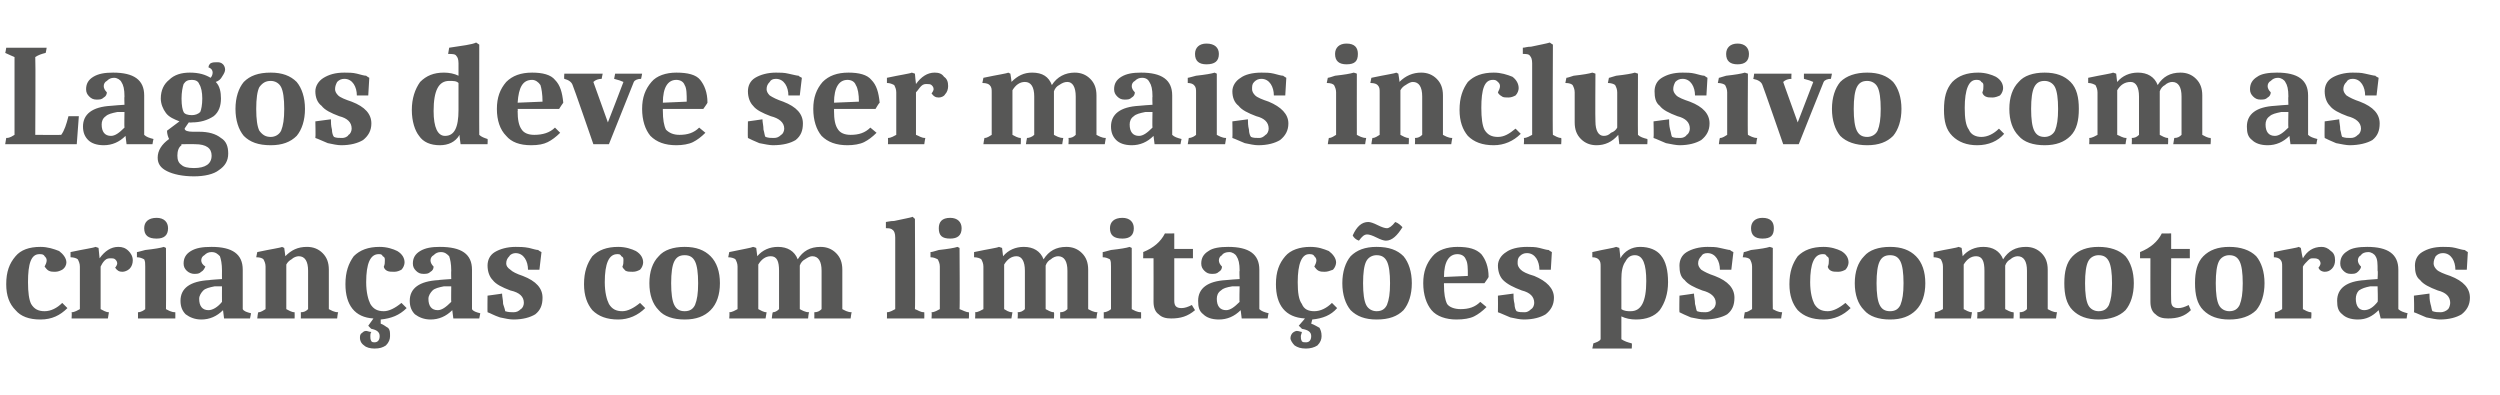
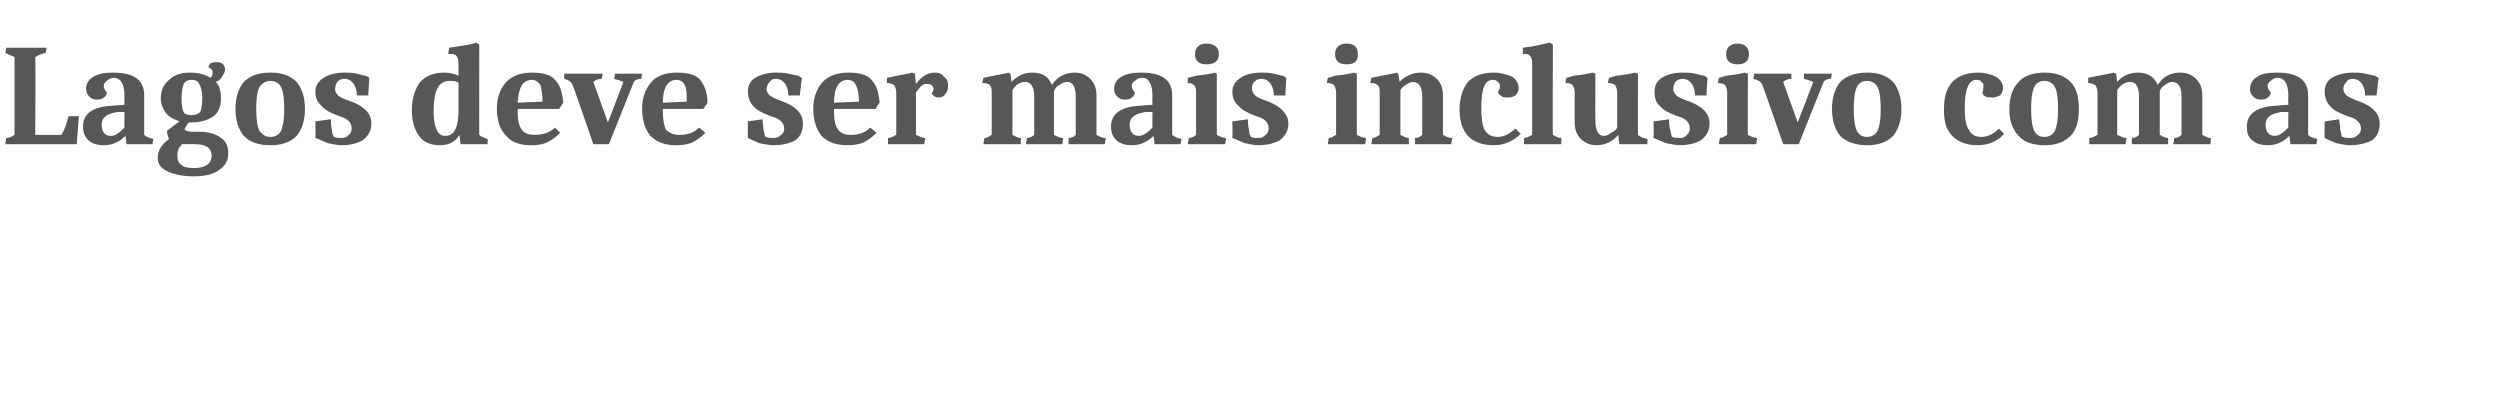
<svg xmlns="http://www.w3.org/2000/svg" version="1.1" width="241px" height="38.1px" viewBox="0 -3 241 38.1" style="top:-3px">
  <desc>Lagos deve ser mais inclusivo com as crian as com limita es psicomotoras</desc>
  <defs />
  <g id="Polygon170125">
-     <path d="M 6.5 26.7 C 5.8 27.4 5 27.8 3.9 27.8 C 2.8 27.8 2 27.5 1.5 26.9 C 0.9 26.3 0.6 25.5 0.6 24.4 C 0.6 23.2 0.9 22.4 1.5 21.7 C 2 21.1 2.8 20.8 3.9 20.8 C 4.6 20.8 5.2 21 5.7 21.2 C 6.1 21.5 6.4 21.9 6.4 22.3 C 6.4 22.5 6.3 22.8 6 23 C 5.8 23.1 5.6 23.2 5.3 23.2 C 5.1 23.2 4.9 23.2 4.7 23.1 C 4.5 23 4.4 22.8 4.3 22.7 C 4.4 22.5 4.5 22.3 4.5 22.1 C 4.5 21.9 4.4 21.8 4.3 21.7 C 4.2 21.5 4 21.5 3.8 21.5 C 3 21.5 2.7 22.4 2.7 24.2 C 2.7 25.2 2.8 25.9 3 26.3 C 3.3 26.8 3.7 27 4.3 27 C 4.9 27 5.5 26.7 6 26.2 C 6 26.2 6.5 26.7 6.5 26.7 Z M 7.7 22.7 C 7.7 22.4 7.6 22.2 7.5 22 C 7.4 21.9 7.1 21.8 6.8 21.8 C 6.8 21.8 6.8 21.3 6.8 21.3 C 8.2 21 9 20.9 9.2 20.8 C 9.24 20.8 9.5 20.9 9.5 20.9 C 9.5 20.9 9.6 21.85 9.6 21.9 C 10.1 21.2 10.7 20.8 11.4 20.8 C 11.8 20.8 12.1 20.9 12.4 21.2 C 12.6 21.4 12.8 21.7 12.8 22.1 C 12.8 22.4 12.7 22.7 12.5 22.9 C 12.3 23.1 12 23.2 11.8 23.2 C 11.5 23.2 11.3 23.1 11.1 22.8 C 11.2 22.7 11.3 22.5 11.3 22.4 C 11.3 22.2 11.2 22.1 11.1 22 C 11 21.9 10.8 21.9 10.7 21.9 C 10.5 21.9 10.3 21.9 10.1 22.1 C 9.9 22.3 9.8 22.5 9.7 22.7 C 9.7 22.7 9.7 26.8 9.7 26.8 C 9.9 26.9 10.2 27.1 10.5 27.1 C 10.5 27.15 10.4 27.7 10.4 27.7 L 6.9 27.7 C 6.9 27.7 6.94 27.12 6.9 27.1 C 7.2 27.1 7.5 26.9 7.7 26.8 C 7.7 26.8 7.7 22.7 7.7 22.7 Z M 14 22.7 C 14 22.4 14 22.2 13.9 22 C 13.7 21.9 13.5 21.8 13.2 21.8 C 13.2 21.8 13.2 21.3 13.2 21.3 C 13.3 21.3 13.6 21.2 14 21.1 C 14.9 21 15.5 20.9 15.8 20.8 C 15.78 20.8 16 20.9 16 20.9 C 16 20.9 16.02 26.77 16 26.8 C 16.2 26.9 16.5 27.1 16.9 27.1 C 16.91 27.15 16.9 27.7 16.9 27.7 L 13.3 27.7 C 13.3 27.7 13.31 27.12 13.3 27.1 C 13.6 27.1 13.9 26.9 14 26.8 C 14 26.8 14 22.7 14 22.7 Z M 15.1 18 C 15.8 18 16.2 18.4 16.2 19 C 16.2 19.7 15.8 20 15.1 20 C 14.3 20 13.9 19.7 13.9 19 C 13.9 18.4 14.3 18 15.1 18 Z M 21.5 26.9 C 20.9 27.5 20.2 27.8 19.4 27.8 C 18.8 27.8 18.3 27.6 17.9 27.3 C 17.6 27 17.4 26.6 17.4 26 C 17.4 24.8 18.3 24.1 20.2 24 C 20.16 23.98 21.4 23.9 21.4 23.9 C 21.4 23.9 21.39 23.09 21.4 23.1 C 21.4 22.4 21.3 22 21.2 21.7 C 21 21.5 20.8 21.3 20.4 21.3 C 20.1 21.3 19.9 21.4 19.7 21.6 C 19.5 21.7 19.4 21.9 19.4 22.1 C 19.4 22.3 19.5 22.5 19.8 22.7 C 19.7 22.9 19.6 23.1 19.4 23.2 C 19.2 23.4 19 23.4 18.7 23.4 C 18.5 23.4 18.2 23.3 18 23.1 C 17.8 22.9 17.7 22.7 17.7 22.4 C 17.7 21.9 17.9 21.5 18.4 21.2 C 18.9 20.9 19.5 20.8 20.4 20.8 C 22.4 20.8 23.4 21.5 23.4 23 C 23.4 23 23.4 26.8 23.4 26.8 C 23.5 27 23.8 27.1 24.2 27.2 C 24.21 27.2 24.1 27.7 24.1 27.7 L 21.6 27.7 L 21.5 26.9 C 21.5 26.9 21.49 26.89 21.5 26.9 Z M 20.7 24.6 C 20.2 24.7 19.8 24.8 19.6 25 C 19.4 25.2 19.2 25.5 19.2 25.8 C 19.2 26.5 19.5 26.9 20.1 26.9 C 20.5 26.9 21 26.6 21.4 26.1 C 21.39 26.11 21.4 24.6 21.4 24.6 L 20.7 24.6 C 20.7 24.6 20.69 24.64 20.7 24.6 Z M 29.7 23.1 C 29.7 22.2 29.4 21.7 28.8 21.7 C 28.6 21.7 28.3 21.8 28.1 22 C 27.9 22.1 27.7 22.3 27.6 22.5 C 27.6 22.5 27.6 26.8 27.6 26.8 C 27.8 26.9 28.1 27.1 28.4 27.1 C 28.42 27.15 28.4 27.7 28.4 27.7 L 24.8 27.7 C 24.8 27.7 24.86 27.12 24.9 27.1 C 25.2 27.1 25.4 26.9 25.6 26.8 C 25.6 26.8 25.6 22.7 25.6 22.7 C 25.6 22.4 25.5 22.2 25.4 22 C 25.3 21.9 25.1 21.8 24.7 21.8 C 24.7 21.8 24.8 21.3 24.8 21.3 C 26.2 21 27 20.9 27.2 20.8 C 27.16 20.8 27.4 20.9 27.4 20.9 C 27.4 20.9 27.52 21.74 27.5 21.7 C 28.1 21.1 28.7 20.8 29.6 20.8 C 30.2 20.8 30.7 21 31.1 21.4 C 31.5 21.8 31.7 22.3 31.7 23 C 31.7 23 31.7 26.8 31.7 26.8 C 31.9 26.9 32.2 27.1 32.6 27.1 C 32.56 27.15 32.5 27.7 32.5 27.7 L 29 27.7 C 29 27.7 29.01 27.15 29 27.1 C 29.3 27.1 29.5 27 29.7 26.8 C 29.7 26.8 29.7 23.1 29.7 23.1 Z M 36 27.7 C 34.2 27.6 33.3 26.4 33.3 24.4 C 33.3 23.2 33.6 22.4 34.1 21.7 C 34.7 21.1 35.5 20.8 36.6 20.8 C 37.3 20.8 37.9 21 38.3 21.2 C 38.8 21.5 39 21.9 39 22.3 C 39 22.5 38.9 22.8 38.7 23 C 38.5 23.1 38.3 23.2 38 23.2 C 37.7 23.2 37.5 23.2 37.3 23.1 C 37.1 23 37 22.8 37 22.7 C 37.1 22.5 37.1 22.3 37.1 22.1 C 37.1 21.9 37.1 21.8 36.9 21.7 C 36.8 21.5 36.7 21.5 36.5 21.5 C 35.7 21.5 35.3 22.4 35.3 24.2 C 35.3 25.2 35.5 25.9 35.7 26.3 C 36 26.8 36.4 27 37 27 C 37.5 27 38.1 26.7 38.7 26.2 C 38.7 26.2 39.2 26.7 39.2 26.7 C 38.5 27.4 37.7 27.7 36.7 27.8 C 36.7 27.8 36.7 28.2 36.7 28.2 C 37 28.3 37.2 28.5 37.4 28.6 C 37.6 28.8 37.6 29 37.6 29.4 C 37.6 29.7 37.5 30 37.2 30.3 C 36.9 30.5 36.6 30.6 36.1 30.6 C 35.7 30.6 35.3 30.5 35.1 30.3 C 34.8 30.1 34.7 29.8 34.7 29.6 C 34.7 29.4 34.7 29.2 34.9 29.1 C 35 29 35.1 28.9 35.3 28.9 C 35.4 28.9 35.6 29 35.8 29 C 35.7 29.1 35.7 29.3 35.7 29.4 C 35.7 29.6 35.7 29.7 35.8 29.9 C 35.9 30 36 30 36.1 30 C 36.4 30 36.6 29.8 36.6 29.4 C 36.6 29 36.3 28.8 35.8 28.7 C 35.78 28.71 35.5 28.4 35.5 28.4 L 36 27.7 C 36 27.7 36.01 27.75 36 27.7 Z M 43.6 26.9 C 43 27.5 42.3 27.8 41.5 27.8 C 40.9 27.8 40.4 27.6 40 27.3 C 39.7 27 39.5 26.6 39.5 26 C 39.5 24.8 40.4 24.1 42.3 24 C 42.25 23.98 43.5 23.9 43.5 23.9 C 43.5 23.9 43.48 23.09 43.5 23.1 C 43.5 22.4 43.4 22 43.3 21.7 C 43.1 21.5 42.9 21.3 42.5 21.3 C 42.2 21.3 42 21.4 41.8 21.6 C 41.6 21.7 41.5 21.9 41.5 22.1 C 41.5 22.3 41.6 22.5 41.8 22.7 C 41.8 22.9 41.7 23.1 41.5 23.2 C 41.3 23.4 41.1 23.4 40.8 23.4 C 40.5 23.4 40.3 23.3 40.1 23.1 C 39.9 22.9 39.8 22.7 39.8 22.4 C 39.8 21.9 40 21.5 40.5 21.2 C 41 20.9 41.6 20.8 42.4 20.8 C 44.5 20.8 45.5 21.5 45.5 23 C 45.5 23 45.5 26.8 45.5 26.8 C 45.6 27 45.9 27.1 46.3 27.2 C 46.3 27.2 46.2 27.7 46.2 27.7 L 43.7 27.7 L 43.6 26.9 C 43.6 26.9 43.58 26.89 43.6 26.9 Z M 42.8 24.6 C 42.3 24.7 41.9 24.8 41.7 25 C 41.5 25.2 41.3 25.5 41.3 25.8 C 41.3 26.5 41.6 26.9 42.2 26.9 C 42.6 26.9 43 26.6 43.5 26.1 C 43.48 26.11 43.5 24.6 43.5 24.6 L 42.8 24.6 C 42.8 24.6 42.78 24.64 42.8 24.6 Z M 49.7 21.4 C 49.5 21.4 49.2 21.5 49.1 21.7 C 48.9 21.9 48.8 22.1 48.8 22.4 C 48.8 22.6 48.9 22.8 49.2 23 C 49.4 23.2 49.8 23.4 50.4 23.6 C 51.7 24.1 52.3 24.8 52.3 25.7 C 52.3 26.4 52.1 26.9 51.6 27.3 C 51.1 27.6 50.4 27.8 49.5 27.8 C 49.1 27.8 48.7 27.7 48.2 27.6 C 47.6 27.4 47.3 27.2 47 27.1 C 46.98 27.06 47 25.5 47 25.5 C 47 25.5 48.43 25.31 48.4 25.3 C 48.4 25.6 48.5 25.9 48.5 26.3 C 48.6 26.6 48.7 26.9 48.7 27 C 49 27.1 49.3 27.1 49.5 27.1 C 49.8 27.1 50 27 50.2 26.8 C 50.4 26.7 50.5 26.4 50.5 26.2 C 50.5 25.6 50.1 25.2 49.2 25 C 48.4 24.7 47.8 24.4 47.5 24 C 47.2 23.7 47 23.2 47 22.6 C 47 22.1 47.2 21.6 47.7 21.3 C 48.2 21 48.9 20.8 49.7 20.8 C 50.1 20.8 50.5 20.8 51 20.9 C 51.4 21 51.7 21.1 51.9 21.1 C 51.87 21.14 52.2 21.3 52.2 21.3 L 52 23 C 52 23 50.95 23 50.9 23 C 50.9 22.6 50.8 22.2 50.6 21.9 C 50.4 21.6 50.1 21.4 49.7 21.4 Z M 62.2 26.7 C 61.5 27.4 60.6 27.8 59.6 27.8 C 58.5 27.8 57.7 27.5 57.1 26.9 C 56.6 26.3 56.3 25.5 56.3 24.4 C 56.3 23.2 56.6 22.4 57.1 21.7 C 57.7 21.1 58.5 20.8 59.6 20.8 C 60.3 20.8 60.9 21 61.3 21.2 C 61.8 21.5 62 21.9 62 22.3 C 62 22.5 61.9 22.8 61.7 23 C 61.5 23.1 61.3 23.2 61 23.2 C 60.7 23.2 60.5 23.2 60.3 23.1 C 60.2 23 60 22.8 60 22.7 C 60.1 22.5 60.1 22.3 60.1 22.1 C 60.1 21.9 60.1 21.8 59.9 21.7 C 59.8 21.5 59.7 21.5 59.5 21.5 C 58.7 21.5 58.3 22.4 58.3 24.2 C 58.3 25.2 58.5 25.9 58.7 26.3 C 59 26.8 59.4 27 60 27 C 60.5 27 61.1 26.7 61.7 26.2 C 61.7 26.2 62.2 26.7 62.2 26.7 Z M 66 21.6 C 65.5 21.6 65.2 21.8 65 22.2 C 64.8 22.6 64.7 23.3 64.7 24.3 C 64.7 25.3 64.8 26 65 26.4 C 65.2 26.8 65.5 27 66 27 C 66.5 27 66.8 26.8 67 26.4 C 67.2 25.9 67.3 25.3 67.3 24.3 C 67.3 23.3 67.2 22.6 67 22.2 C 66.8 21.8 66.5 21.6 66 21.6 Z M 63.5 26.9 C 62.9 26.3 62.6 25.4 62.6 24.3 C 62.6 23.2 62.9 22.3 63.5 21.7 C 64 21.1 64.9 20.8 66 20.8 C 67.1 20.8 67.9 21.1 68.5 21.7 C 69.1 22.3 69.4 23.2 69.4 24.3 C 69.4 25.4 69.1 26.3 68.5 26.9 C 67.9 27.5 67.1 27.8 66 27.8 C 64.9 27.8 64 27.5 63.5 26.9 Z M 75.1 23.1 C 75.1 22.2 74.9 21.7 74.3 21.7 C 73.8 21.7 73.4 22 73.1 22.5 C 73.1 22.5 73.1 26.8 73.1 26.8 C 73.3 26.9 73.6 27.1 73.9 27.1 C 73.9 27.15 73.8 27.7 73.8 27.7 L 70.3 27.7 C 70.3 27.7 70.35 27.12 70.3 27.1 C 70.6 27.1 70.9 26.9 71.1 26.8 C 71.1 26.8 71.1 22.7 71.1 22.7 C 71.1 22.4 71 22.2 70.9 22 C 70.8 21.9 70.5 21.8 70.2 21.8 C 70.2 21.8 70.3 21.3 70.3 21.3 C 71.7 21 72.4 20.9 72.6 20.8 C 72.64 20.8 72.9 20.9 72.9 20.9 C 72.9 20.9 73.01 21.74 73 21.7 C 73.5 21.1 74.2 20.8 75 20.8 C 75.9 20.8 76.6 21.2 76.9 22 C 77.4 21.2 78.1 20.8 79.1 20.8 C 79.7 20.8 80.2 21 80.6 21.4 C 81 21.8 81.2 22.3 81.2 23 C 81.2 23 81.2 26.8 81.2 26.8 C 81.4 26.9 81.7 27.1 82.1 27.1 C 82.07 27.15 82 27.7 82 27.7 L 78.5 27.7 C 78.5 27.7 78.51 27.15 78.5 27.1 C 78.8 27.1 79 27 79.2 26.8 C 79.2 26.8 79.2 23.1 79.2 23.1 C 79.2 22.2 78.9 21.7 78.3 21.7 C 78.1 21.7 77.9 21.8 77.6 22 C 77.4 22.1 77.2 22.3 77.1 22.6 C 77.1 22.7 77.1 22.9 77.1 23 C 77.1 23 77.1 26.8 77.1 26.8 C 77.3 26.9 77.6 27.1 78 27.1 C 77.95 27.15 77.9 27.7 77.9 27.7 L 74.4 27.7 C 74.4 27.7 74.45 27.15 74.5 27.1 C 74.7 27.1 74.9 27 75.1 26.8 C 75.1 26.8 75.1 23.1 75.1 23.1 Z M 86.3 19.9 C 86.3 19.5 86.2 19.3 86.1 19.2 C 85.9 19 85.7 19 85.4 19 C 85.4 19 85.4 18.4 85.4 18.4 C 85.5 18.4 85.8 18.3 86.2 18.3 C 87.1 18.1 87.7 18 88 17.9 C 87.99 17.93 88.2 18.1 88.2 18.1 C 88.2 18.1 88.24 26.77 88.2 26.8 C 88.5 26.9 88.7 27.1 89.1 27.1 C 89.12 27.15 89.1 27.7 89.1 27.7 L 85.5 27.7 C 85.5 27.7 85.52 27.12 85.5 27.1 C 85.8 27.1 86.1 26.9 86.3 26.8 C 86.3 26.8 86.3 19.9 86.3 19.9 Z M 90.6 22.7 C 90.6 22.4 90.5 22.2 90.4 22 C 90.2 21.9 90 21.8 89.7 21.8 C 89.7 21.8 89.7 21.3 89.7 21.3 C 89.9 21.3 90.1 21.2 90.5 21.1 C 91.4 21 92 20.9 92.3 20.8 C 92.3 20.8 92.5 20.9 92.5 20.9 C 92.5 20.9 92.54 26.77 92.5 26.8 C 92.8 26.9 93.1 27.1 93.4 27.1 C 93.43 27.15 93.4 27.7 93.4 27.7 L 89.8 27.7 C 89.8 27.7 89.84 27.12 89.8 27.1 C 90.1 27.1 90.4 26.9 90.6 26.8 C 90.6 26.8 90.6 22.7 90.6 22.7 Z M 91.6 18 C 92.3 18 92.7 18.4 92.7 19 C 92.7 19.7 92.3 20 91.6 20 C 90.8 20 90.5 19.7 90.5 19 C 90.5 18.4 90.8 18 91.6 18 Z M 98.8 23.1 C 98.8 22.2 98.5 21.7 98 21.7 C 97.5 21.7 97.1 22 96.8 22.5 C 96.8 22.5 96.8 26.8 96.8 26.8 C 97 26.9 97.2 27.1 97.6 27.1 C 97.59 27.15 97.5 27.7 97.5 27.7 L 94 27.7 C 94 27.7 94.04 27.12 94 27.1 C 94.3 27.1 94.6 26.9 94.8 26.8 C 94.8 26.8 94.8 22.7 94.8 22.7 C 94.8 22.4 94.7 22.2 94.6 22 C 94.5 21.9 94.2 21.8 93.9 21.8 C 93.9 21.8 93.9 21.3 93.9 21.3 C 95.3 21 96.1 20.9 96.3 20.8 C 96.33 20.8 96.6 20.9 96.6 20.9 C 96.6 20.9 96.7 21.74 96.7 21.7 C 97.2 21.1 97.9 20.8 98.7 20.8 C 99.6 20.8 100.3 21.2 100.6 22 C 101.1 21.2 101.8 20.8 102.8 20.8 C 103.4 20.8 103.9 21 104.3 21.4 C 104.7 21.8 104.9 22.3 104.9 23 C 104.9 23 104.9 26.8 104.9 26.8 C 105.1 26.9 105.4 27.1 105.8 27.1 C 105.75 27.15 105.7 27.7 105.7 27.7 L 102.2 27.7 C 102.2 27.7 102.2 27.15 102.2 27.1 C 102.5 27.1 102.7 27 102.9 26.8 C 102.9 26.8 102.9 23.1 102.9 23.1 C 102.9 22.2 102.6 21.7 102 21.7 C 101.8 21.7 101.5 21.8 101.3 22 C 101.1 22.1 100.9 22.3 100.8 22.6 C 100.8 22.7 100.8 22.9 100.8 23 C 100.8 23 100.8 26.8 100.8 26.8 C 101 26.9 101.3 27.1 101.6 27.1 C 101.64 27.15 101.6 27.7 101.6 27.7 L 98.1 27.7 C 98.1 27.7 98.14 27.15 98.1 27.1 C 98.4 27.1 98.6 27 98.8 26.8 C 98.8 26.8 98.8 23.1 98.8 23.1 Z M 107.1 22.7 C 107.1 22.4 107.1 22.2 107 22 C 106.8 21.9 106.6 21.8 106.3 21.8 C 106.3 21.8 106.3 21.3 106.3 21.3 C 106.4 21.3 106.7 21.2 107.1 21.1 C 108 21 108.6 20.9 108.9 20.8 C 108.88 20.8 109.1 20.9 109.1 20.9 C 109.1 20.9 109.11 26.77 109.1 26.8 C 109.3 26.9 109.6 27.1 110 27.1 C 110.01 27.15 110 27.7 110 27.7 L 106.4 27.7 C 106.4 27.7 106.41 27.12 106.4 27.1 C 106.7 27.1 107 26.9 107.1 26.8 C 107.1 26.8 107.1 22.7 107.1 22.7 Z M 108.2 18 C 108.9 18 109.3 18.4 109.3 19 C 109.3 19.7 108.9 20 108.2 20 C 107.4 20 107 19.7 107 19 C 107 18.4 107.4 18 108.2 18 Z M 115.2 26.9 C 114.5 27.5 113.8 27.7 112.9 27.7 C 112.4 27.7 112 27.6 111.7 27.3 C 111.4 27.1 111.2 26.7 111.2 26.1 C 111.21 26.11 111.2 21.9 111.2 21.9 L 110.2 21.9 C 110.2 21.9 110.22 21.27 110.2 21.3 C 111.2 20.9 111.9 20.3 112.3 19.5 C 112.31 19.52 113.2 19.5 113.2 19.5 L 113.2 21 L 115 21 L 115 21.9 L 113.2 21.9 C 113.2 21.9 113.2 26 113.2 26 C 113.2 26.5 113.4 26.7 113.9 26.7 C 114.2 26.7 114.5 26.6 114.9 26.4 C 114.88 26.39 115.2 26.9 115.2 26.9 C 115.2 26.9 115.16 26.88 115.2 26.9 Z M 119.6 26.9 C 119 27.5 118.3 27.8 117.5 27.8 C 116.8 27.8 116.3 27.6 116 27.3 C 115.6 27 115.5 26.6 115.5 26 C 115.5 24.8 116.4 24.1 118.2 24 C 118.23 23.98 119.5 23.9 119.5 23.9 C 119.5 23.9 119.46 23.09 119.5 23.1 C 119.5 22.4 119.4 22 119.2 21.7 C 119.1 21.5 118.8 21.3 118.5 21.3 C 118.2 21.3 117.9 21.4 117.8 21.6 C 117.6 21.7 117.5 21.9 117.5 22.1 C 117.5 22.3 117.6 22.5 117.8 22.7 C 117.8 22.9 117.7 23.1 117.5 23.2 C 117.3 23.4 117.1 23.4 116.8 23.4 C 116.5 23.4 116.3 23.3 116.1 23.1 C 115.9 22.9 115.8 22.7 115.8 22.4 C 115.8 21.9 116 21.5 116.5 21.2 C 116.9 20.9 117.6 20.8 118.4 20.8 C 120.4 20.8 121.4 21.5 121.4 23 C 121.4 23 121.4 26.8 121.4 26.8 C 121.6 27 121.9 27.1 122.3 27.2 C 122.27 27.2 122.2 27.7 122.2 27.7 L 119.7 27.7 L 119.6 26.9 C 119.6 26.9 119.56 26.89 119.6 26.9 Z M 118.8 24.6 C 118.2 24.7 117.9 24.8 117.7 25 C 117.4 25.2 117.3 25.5 117.3 25.8 C 117.3 26.5 117.6 26.9 118.2 26.9 C 118.6 26.9 119 26.6 119.5 26.1 C 119.46 26.11 119.5 24.6 119.5 24.6 L 118.8 24.6 C 118.8 24.6 118.76 24.64 118.8 24.6 Z M 125.8 27.7 C 123.9 27.6 123 26.4 123 24.4 C 123 23.2 123.3 22.4 123.9 21.7 C 124.4 21.1 125.3 20.8 126.3 20.8 C 127.1 20.8 127.6 21 128.1 21.2 C 128.5 21.5 128.8 21.9 128.8 22.3 C 128.8 22.5 128.7 22.8 128.5 23 C 128.2 23.1 128 23.2 127.7 23.2 C 127.5 23.2 127.3 23.2 127.1 23.1 C 126.9 23 126.8 22.8 126.7 22.7 C 126.8 22.5 126.9 22.3 126.9 22.1 C 126.9 21.9 126.8 21.8 126.7 21.7 C 126.6 21.5 126.4 21.5 126.2 21.5 C 125.5 21.5 125.1 22.4 125.1 24.2 C 125.1 25.2 125.2 25.9 125.5 26.3 C 125.7 26.8 126.1 27 126.7 27 C 127.3 27 127.9 26.7 128.4 26.2 C 128.4 26.2 128.9 26.7 128.9 26.7 C 128.3 27.4 127.5 27.7 126.5 27.8 C 126.5 27.8 126.4 28.2 126.4 28.2 C 126.7 28.3 127 28.5 127.2 28.6 C 127.3 28.8 127.4 29 127.4 29.4 C 127.4 29.7 127.3 30 127 30.3 C 126.7 30.5 126.3 30.6 125.9 30.6 C 125.4 30.6 125.1 30.5 124.8 30.3 C 124.6 30.1 124.4 29.8 124.4 29.6 C 124.4 29.4 124.5 29.2 124.6 29.1 C 124.7 29 124.9 28.9 125 28.9 C 125.2 28.9 125.4 29 125.5 29 C 125.5 29.1 125.4 29.3 125.4 29.4 C 125.4 29.6 125.4 29.7 125.5 29.9 C 125.6 30 125.7 30 125.9 30 C 126.2 30 126.4 29.8 126.4 29.4 C 126.4 29 126.1 28.8 125.5 28.7 C 125.54 28.71 125.2 28.4 125.2 28.4 L 125.8 27.7 C 125.8 27.7 125.76 27.75 125.8 27.7 Z M 132.7 21.6 C 132.3 21.6 131.9 21.8 131.7 22.2 C 131.5 22.6 131.4 23.3 131.4 24.3 C 131.4 25.3 131.5 26 131.7 26.4 C 131.9 26.8 132.3 27 132.7 27 C 133.2 27 133.5 26.8 133.7 26.4 C 133.9 25.9 134 25.3 134 24.3 C 134 23.3 133.9 22.6 133.7 22.2 C 133.5 21.8 133.2 21.6 132.7 21.6 Z M 130.2 26.9 C 129.7 26.3 129.4 25.4 129.4 24.3 C 129.4 23.2 129.7 22.3 130.2 21.7 C 130.8 21.1 131.6 20.8 132.7 20.8 C 133.9 20.8 134.7 21.1 135.3 21.7 C 135.8 22.3 136.1 23.2 136.1 24.3 C 136.1 25.4 135.8 26.3 135.3 26.9 C 134.7 27.5 133.9 27.8 132.7 27.8 C 131.6 27.8 130.8 27.5 130.2 26.9 Z M 133.7 19 C 133.9 19 134.2 18.8 134.5 18.4 C 134.8 18.5 135 18.7 135.2 18.9 C 134.7 19.7 134.2 20.2 133.6 20.2 C 133.4 20.2 133.1 20.1 132.7 19.9 C 132.3 19.7 132 19.6 131.8 19.6 C 131.5 19.6 131.3 19.8 131 20.2 C 130.7 20.1 130.5 19.9 130.4 19.7 C 130.8 18.8 131.3 18.4 131.9 18.4 C 132.1 18.4 132.4 18.5 132.8 18.7 C 133.2 18.9 133.5 19 133.7 19 Z M 139.2 24.3 C 139.2 24.3 139.19 24.51 139.2 24.5 C 139.2 25.3 139.3 25.9 139.5 26.3 C 139.7 26.6 140.2 26.8 140.8 26.8 C 141.6 26.8 142.2 26.6 142.7 26.1 C 142.7 26.1 143.3 26.6 143.3 26.6 C 142.9 27 142.5 27.3 142.1 27.5 C 141.7 27.7 141.1 27.8 140.4 27.8 C 139.4 27.8 138.5 27.5 138 26.9 C 137.5 26.3 137.2 25.4 137.2 24.3 C 137.2 23.2 137.5 22.4 138.1 21.7 C 138.6 21.1 139.5 20.8 140.5 20.8 C 141.6 20.8 142.3 21 142.8 21.5 C 143.2 22 143.5 22.7 143.5 23.7 C 143.53 23.7 143.1 24.3 143.1 24.3 L 139.2 24.3 Z M 140.5 21.5 C 139.7 21.5 139.2 22.2 139.2 23.7 C 139.2 23.7 141.5 23.6 141.5 23.6 C 141.5 22.9 141.5 22.3 141.3 22 C 141.2 21.7 140.9 21.5 140.5 21.5 Z M 147.2 21.4 C 146.9 21.4 146.7 21.5 146.5 21.7 C 146.3 21.9 146.3 22.1 146.3 22.4 C 146.3 22.6 146.4 22.8 146.6 23 C 146.8 23.2 147.2 23.4 147.9 23.6 C 149.1 24.1 149.8 24.8 149.8 25.7 C 149.8 26.4 149.5 26.9 149 27.3 C 148.5 27.6 147.8 27.8 146.9 27.8 C 146.5 27.8 146.1 27.7 145.6 27.6 C 145.1 27.4 144.7 27.2 144.4 27.1 C 144.42 27.06 144.4 25.5 144.4 25.5 C 144.4 25.5 145.86 25.31 145.9 25.3 C 145.9 25.6 145.9 25.9 146 26.3 C 146 26.6 146.1 26.9 146.2 27 C 146.4 27.1 146.7 27.1 147 27.1 C 147.2 27.1 147.4 27 147.6 26.8 C 147.8 26.7 147.9 26.4 147.9 26.2 C 147.9 25.6 147.5 25.2 146.7 25 C 145.9 24.7 145.3 24.4 144.9 24 C 144.6 23.7 144.4 23.2 144.4 22.6 C 144.4 22.1 144.7 21.6 145.2 21.3 C 145.6 21 146.3 20.8 147.2 20.8 C 147.6 20.8 148 20.8 148.4 20.9 C 148.8 21 149.1 21.1 149.3 21.1 C 149.31 21.14 149.6 21.3 149.6 21.3 L 149.5 23 C 149.5 23 148.38 23 148.4 23 C 148.4 22.6 148.3 22.2 148.1 21.9 C 147.9 21.6 147.6 21.4 147.2 21.4 Z M 156.2 21.9 C 156.6 21.2 157.3 20.8 158.1 20.8 C 159 20.8 159.7 21.1 160.1 21.6 C 160.6 22.2 160.8 23.1 160.8 24.2 C 160.8 25.3 160.5 26.2 160 26.9 C 159.5 27.5 158.7 27.8 157.7 27.8 C 157.2 27.8 156.7 27.7 156.3 27.5 C 156.3 27.5 156.3 29.7 156.3 29.7 C 156.6 29.9 156.9 30 157.3 30.1 C 157.34 30.1 157.3 30.6 157.3 30.6 L 153.5 30.6 C 153.5 30.6 153.61 30.07 153.6 30.1 C 153.9 30 154.2 29.9 154.3 29.7 C 154.3 29.7 154.3 22.7 154.3 22.7 C 154.3 22.4 154.3 22.2 154.1 22 C 154 21.9 153.8 21.8 153.5 21.8 C 153.5 21.8 153.5 21.3 153.5 21.3 C 154.8 21 155.6 20.9 155.8 20.8 C 155.83 20.8 156.1 20.9 156.1 20.9 C 156.1 20.9 156.22 21.87 156.2 21.9 Z M 158.7 24.1 C 158.7 22.5 158.4 21.6 157.6 21.6 C 157.2 21.6 156.9 21.8 156.7 22.2 C 156.4 22.6 156.3 23.2 156.3 23.9 C 156.3 23.9 156.3 26.8 156.3 26.8 C 156.6 27 156.9 27 157.2 27 C 158.2 27 158.7 26.1 158.7 24.1 C 158.7 24.1 158.7 24.1 158.7 24.1 Z M 164.6 21.4 C 164.3 21.4 164.1 21.5 164 21.7 C 163.8 21.9 163.7 22.1 163.7 22.4 C 163.7 22.6 163.8 22.8 164 23 C 164.3 23.2 164.7 23.4 165.3 23.6 C 166.6 24.1 167.2 24.8 167.2 25.7 C 167.2 26.4 167 26.9 166.5 27.3 C 166 27.6 165.2 27.8 164.3 27.8 C 164 27.8 163.5 27.7 163 27.6 C 162.5 27.4 162.1 27.2 161.9 27.1 C 161.87 27.06 161.9 25.5 161.9 25.5 C 161.9 25.5 163.31 25.31 163.3 25.3 C 163.3 25.6 163.4 25.9 163.4 26.3 C 163.5 26.6 163.5 26.9 163.6 27 C 163.9 27.1 164.1 27.1 164.4 27.1 C 164.7 27.1 164.9 27 165.1 26.8 C 165.3 26.7 165.4 26.4 165.4 26.2 C 165.4 25.6 164.9 25.2 164.1 25 C 163.3 24.7 162.7 24.4 162.4 24 C 162 23.7 161.9 23.2 161.9 22.6 C 161.9 22.1 162.1 21.6 162.6 21.3 C 163.1 21 163.8 20.8 164.6 20.8 C 165 20.8 165.4 20.8 165.8 20.9 C 166.3 21 166.6 21.1 166.8 21.1 C 166.75 21.14 167.1 21.3 167.1 21.3 L 166.9 23 C 166.9 23 165.83 23 165.8 23 C 165.8 22.6 165.7 22.2 165.5 21.9 C 165.3 21.6 165 21.4 164.6 21.4 Z M 168.9 22.7 C 168.9 22.4 168.8 22.2 168.7 22 C 168.6 21.9 168.4 21.8 168 21.8 C 168 21.8 168.1 21.3 168.1 21.3 C 168.2 21.3 168.5 21.2 168.8 21.1 C 169.7 21 170.3 20.9 170.6 20.8 C 170.64 20.8 170.9 20.9 170.9 20.9 C 170.9 20.9 170.88 26.77 170.9 26.8 C 171.1 26.9 171.4 27.1 171.8 27.1 C 171.78 27.15 171.7 27.7 171.7 27.7 L 168.1 27.7 C 168.1 27.7 168.18 27.12 168.2 27.1 C 168.5 27.1 168.7 26.9 168.9 26.8 C 168.9 26.8 168.9 22.7 168.9 22.7 Z M 169.9 18 C 170.7 18 171 18.4 171 19 C 171 19.7 170.7 20 169.9 20 C 169.2 20 168.8 19.7 168.8 19 C 168.8 18.4 169.2 18 169.9 18 Z M 178.4 26.7 C 177.7 27.4 176.8 27.8 175.8 27.8 C 174.7 27.8 173.9 27.5 173.3 26.9 C 172.8 26.3 172.5 25.5 172.5 24.4 C 172.5 23.2 172.8 22.4 173.3 21.7 C 173.9 21.1 174.7 20.8 175.8 20.8 C 176.5 20.8 177.1 21 177.5 21.2 C 178 21.5 178.2 21.9 178.2 22.3 C 178.2 22.5 178.1 22.8 177.9 23 C 177.7 23.1 177.5 23.2 177.2 23.2 C 176.9 23.2 176.7 23.2 176.5 23.1 C 176.3 23 176.2 22.8 176.2 22.7 C 176.3 22.5 176.3 22.3 176.3 22.1 C 176.3 21.9 176.3 21.8 176.1 21.7 C 176 21.5 175.9 21.5 175.7 21.5 C 174.9 21.5 174.5 22.4 174.5 24.2 C 174.5 25.2 174.7 25.9 174.9 26.3 C 175.2 26.8 175.6 27 176.2 27 C 176.7 27 177.3 26.7 177.9 26.2 C 177.9 26.2 178.4 26.7 178.4 26.7 Z M 182.2 21.6 C 181.7 21.6 181.4 21.8 181.2 22.2 C 181 22.6 180.9 23.3 180.9 24.3 C 180.9 25.3 181 26 181.2 26.4 C 181.4 26.8 181.7 27 182.2 27 C 182.7 27 183 26.8 183.2 26.4 C 183.4 25.9 183.5 25.3 183.5 24.3 C 183.5 23.3 183.4 22.6 183.2 22.2 C 183 21.8 182.7 21.6 182.2 21.6 Z M 179.7 26.9 C 179.1 26.3 178.8 25.4 178.8 24.3 C 178.8 23.2 179.1 22.3 179.7 21.7 C 180.2 21.1 181.1 20.8 182.2 20.8 C 183.3 20.8 184.1 21.1 184.7 21.7 C 185.3 22.3 185.6 23.2 185.6 24.3 C 185.6 25.4 185.3 26.3 184.7 26.9 C 184.1 27.5 183.3 27.8 182.2 27.8 C 181.1 27.8 180.2 27.5 179.7 26.9 Z M 191.3 23.1 C 191.3 22.2 191.1 21.7 190.5 21.7 C 190 21.7 189.6 22 189.3 22.5 C 189.3 22.5 189.3 26.8 189.3 26.8 C 189.5 26.9 189.8 27.1 190.1 27.1 C 190.1 27.15 190 27.7 190 27.7 L 186.5 27.7 C 186.5 27.7 186.55 27.12 186.5 27.1 C 186.8 27.1 187.1 26.9 187.3 26.8 C 187.3 26.8 187.3 22.7 187.3 22.7 C 187.3 22.4 187.2 22.2 187.1 22 C 187 21.9 186.7 21.8 186.4 21.8 C 186.4 21.8 186.4 21.3 186.4 21.3 C 187.8 21 188.6 20.9 188.8 20.8 C 188.84 20.8 189.1 20.9 189.1 20.9 C 189.1 20.9 189.21 21.74 189.2 21.7 C 189.7 21.1 190.4 20.8 191.2 20.8 C 192.1 20.8 192.8 21.2 193.1 22 C 193.6 21.2 194.3 20.8 195.3 20.8 C 195.9 20.8 196.4 21 196.8 21.4 C 197.2 21.8 197.4 22.3 197.4 23 C 197.4 23 197.4 26.8 197.4 26.8 C 197.6 26.9 197.9 27.1 198.3 27.1 C 198.27 27.15 198.2 27.7 198.2 27.7 L 194.7 27.7 C 194.7 27.7 194.71 27.15 194.7 27.1 C 195 27.1 195.2 27 195.4 26.8 C 195.4 26.8 195.4 23.1 195.4 23.1 C 195.4 22.2 195.1 21.7 194.5 21.7 C 194.3 21.7 194 21.8 193.8 22 C 193.6 22.1 193.4 22.3 193.3 22.6 C 193.3 22.7 193.3 22.9 193.3 23 C 193.3 23 193.3 26.8 193.3 26.8 C 193.5 26.9 193.8 27.1 194.1 27.1 C 194.15 27.15 194.1 27.7 194.1 27.7 L 190.6 27.7 C 190.6 27.7 190.65 27.15 190.6 27.1 C 190.9 27.1 191.1 27 191.3 26.8 C 191.3 26.8 191.3 23.1 191.3 23.1 Z M 202.3 21.6 C 201.9 21.6 201.5 21.8 201.3 22.2 C 201.1 22.6 201 23.3 201 24.3 C 201 25.3 201.1 26 201.3 26.4 C 201.5 26.8 201.9 27 202.3 27 C 202.8 27 203.1 26.8 203.3 26.4 C 203.5 25.9 203.6 25.3 203.6 24.3 C 203.6 23.3 203.5 22.6 203.3 22.2 C 203.1 21.8 202.8 21.6 202.3 21.6 Z M 199.8 26.9 C 199.2 26.3 199 25.4 199 24.3 C 199 23.2 199.2 22.3 199.8 21.7 C 200.4 21.1 201.2 20.8 202.3 20.8 C 203.4 20.8 204.3 21.1 204.9 21.7 C 205.4 22.3 205.7 23.2 205.7 24.3 C 205.7 25.4 205.4 26.3 204.9 26.9 C 204.3 27.5 203.4 27.8 202.3 27.8 C 201.2 27.8 200.4 27.5 199.8 26.9 Z M 211.2 26.9 C 210.6 27.5 209.9 27.7 209 27.7 C 208.5 27.7 208.1 27.6 207.8 27.3 C 207.5 27.1 207.3 26.7 207.3 26.1 C 207.29 26.11 207.3 21.9 207.3 21.9 L 206.3 21.9 C 206.3 21.9 206.3 21.27 206.3 21.3 C 207.3 20.9 208 20.3 208.4 19.5 C 208.39 19.52 209.3 19.5 209.3 19.5 L 209.3 21 L 211.1 21 L 211.1 21.9 L 209.3 21.9 C 209.3 21.9 209.28 26 209.3 26 C 209.3 26.5 209.5 26.7 210 26.7 C 210.3 26.7 210.6 26.6 211 26.4 C 210.96 26.39 211.2 26.9 211.2 26.9 C 211.2 26.9 211.24 26.88 211.2 26.9 Z M 214.9 21.6 C 214.5 21.6 214.1 21.8 213.9 22.2 C 213.7 22.6 213.6 23.3 213.6 24.3 C 213.6 25.3 213.7 26 213.9 26.4 C 214.1 26.8 214.5 27 214.9 27 C 215.4 27 215.7 26.8 215.9 26.4 C 216.1 25.9 216.2 25.3 216.2 24.3 C 216.2 23.3 216.1 22.6 215.9 22.2 C 215.7 21.8 215.4 21.6 214.9 21.6 Z M 212.4 26.9 C 211.8 26.3 211.6 25.4 211.6 24.3 C 211.6 23.2 211.8 22.3 212.4 21.7 C 213 21.1 213.8 20.8 214.9 20.8 C 216 20.8 216.9 21.1 217.5 21.7 C 218 22.3 218.3 23.2 218.3 24.3 C 218.3 25.4 218 26.3 217.5 26.9 C 216.9 27.5 216 27.8 214.9 27.8 C 213.8 27.8 213 27.5 212.4 26.9 Z M 220 22.7 C 220 22.4 220 22.2 219.8 22 C 219.7 21.9 219.5 21.8 219.2 21.8 C 219.2 21.8 219.2 21.3 219.2 21.3 C 220.6 21 221.4 20.9 221.6 20.8 C 221.59 20.8 221.8 20.9 221.8 20.9 C 221.8 20.9 221.95 21.85 222 21.9 C 222.4 21.2 223 20.8 223.8 20.8 C 224.1 20.8 224.4 20.9 224.7 21.2 C 225 21.4 225.1 21.7 225.1 22.1 C 225.1 22.4 225 22.7 224.8 22.9 C 224.6 23.1 224.4 23.2 224.1 23.2 C 223.9 23.2 223.6 23.1 223.5 22.8 C 223.6 22.7 223.7 22.5 223.7 22.4 C 223.7 22.2 223.6 22.1 223.5 22 C 223.3 21.9 223.2 21.9 223 21.9 C 222.8 21.9 222.7 21.9 222.5 22.1 C 222.3 22.3 222.1 22.5 222 22.7 C 222 22.7 222 26.8 222 26.8 C 222.2 26.9 222.5 27.1 222.8 27.1 C 222.85 27.15 222.8 27.7 222.8 27.7 L 219.3 27.7 C 219.3 27.7 219.29 27.12 219.3 27.1 C 219.6 27.1 219.8 26.9 220 26.8 C 220 26.8 220 22.7 220 22.7 Z M 229.3 26.9 C 228.7 27.5 228.1 27.8 227.3 27.8 C 226.6 27.8 226.1 27.6 225.8 27.3 C 225.4 27 225.3 26.6 225.3 26 C 225.3 24.8 226.2 24.1 228 24 C 228.01 23.98 229.2 23.9 229.2 23.9 C 229.2 23.9 229.25 23.09 229.2 23.1 C 229.2 22.4 229.2 22 229 21.7 C 228.9 21.5 228.6 21.3 228.3 21.3 C 228 21.3 227.7 21.4 227.6 21.6 C 227.4 21.7 227.3 21.9 227.3 22.1 C 227.3 22.3 227.4 22.5 227.6 22.7 C 227.6 22.9 227.4 23.1 227.3 23.2 C 227.1 23.4 226.9 23.4 226.6 23.4 C 226.3 23.4 226.1 23.3 225.9 23.1 C 225.7 22.9 225.6 22.7 225.6 22.4 C 225.6 21.9 225.8 21.5 226.3 21.2 C 226.7 20.9 227.4 20.8 228.2 20.8 C 230.2 20.8 231.2 21.5 231.2 23 C 231.2 23 231.2 26.8 231.2 26.8 C 231.4 27 231.7 27.1 232.1 27.2 C 232.06 27.2 232 27.7 232 27.7 L 229.5 27.7 L 229.3 26.9 C 229.3 26.9 229.34 26.89 229.3 26.9 Z M 228.5 24.6 C 228 24.7 227.7 24.8 227.4 25 C 227.2 25.2 227.1 25.5 227.1 25.8 C 227.1 26.5 227.4 26.9 227.9 26.9 C 228.4 26.9 228.8 26.6 229.2 26.1 C 229.25 26.11 229.2 24.6 229.2 24.6 L 228.5 24.6 C 228.5 24.6 228.55 24.64 228.5 24.6 Z M 235.5 21.4 C 235.2 21.4 235 21.5 234.8 21.7 C 234.7 21.9 234.6 22.1 234.6 22.4 C 234.6 22.6 234.7 22.8 234.9 23 C 235.1 23.2 235.6 23.4 236.2 23.6 C 237.5 24.1 238.1 24.8 238.1 25.7 C 238.1 26.4 237.8 26.9 237.3 27.3 C 236.8 27.6 236.1 27.8 235.2 27.8 C 234.9 27.8 234.4 27.7 233.9 27.6 C 233.4 27.4 233 27.2 232.7 27.1 C 232.75 27.06 232.7 25.5 232.7 25.5 C 232.7 25.5 234.19 25.31 234.2 25.3 C 234.2 25.6 234.2 25.9 234.3 26.3 C 234.4 26.6 234.4 26.9 234.5 27 C 234.8 27.1 235 27.1 235.3 27.1 C 235.5 27.1 235.8 27 236 26.8 C 236.1 26.7 236.2 26.4 236.2 26.2 C 236.2 25.6 235.8 25.2 235 25 C 234.2 24.7 233.6 24.4 233.3 24 C 232.9 23.7 232.8 23.2 232.8 22.6 C 232.8 22.1 233 21.6 233.5 21.3 C 234 21 234.6 20.8 235.5 20.8 C 235.9 20.8 236.3 20.8 236.7 20.9 C 237.1 21 237.4 21.1 237.6 21.1 C 237.63 21.14 237.9 21.3 237.9 21.3 L 237.8 23 C 237.8 23 236.71 23 236.7 23 C 236.7 22.6 236.6 22.2 236.4 21.9 C 236.2 21.6 235.9 21.4 235.5 21.4 Z " stroke="none" fill="#575756" />
-   </g>
+     </g>
  <g id="Polygon170124">
    <path d="M 3.4 10 C 3.4 10 5.89 10.02 5.9 10 C 6.2 9.6 6.4 9 6.6 8.2 C 6.7 8.2 6.9 8.2 7.1 8.2 C 7.3 8.2 7.4 8.2 7.6 8.2 C 7.59 8.25 7.4 10.9 7.4 10.9 L 0.5 10.9 C 0.5 10.9 0.59 10.32 0.6 10.3 C 1 10.3 1.2 10.1 1.4 10 C 1.4 10 1.4 2.5 1.4 2.5 C 1.2 2.4 0.9 2.3 0.5 2.1 C 0.52 2.13 0.6 1.6 0.6 1.6 L 4.5 1.6 C 4.5 1.6 4.41 2.13 4.4 2.1 C 4 2.2 3.7 2.3 3.4 2.5 C 3.44 2.55 3.4 10 3.4 10 Z M 12.1 10.1 C 11.5 10.7 10.8 11 10 11 C 9.3 11 8.8 10.8 8.5 10.5 C 8.2 10.2 8 9.8 8 9.2 C 8 8 8.9 7.3 10.7 7.2 C 10.74 7.18 12 7.1 12 7.1 C 12 7.1 11.97 6.29 12 6.3 C 12 5.6 11.9 5.2 11.7 4.9 C 11.6 4.7 11.3 4.5 11 4.5 C 10.7 4.5 10.5 4.6 10.3 4.8 C 10.1 4.9 10 5.1 10 5.3 C 10 5.5 10.1 5.7 10.3 5.9 C 10.3 6.1 10.2 6.3 10 6.4 C 9.8 6.6 9.6 6.6 9.3 6.6 C 9 6.6 8.8 6.5 8.6 6.3 C 8.4 6.1 8.3 5.9 8.3 5.6 C 8.3 5.1 8.5 4.7 9 4.4 C 9.5 4.1 10.1 4 10.9 4 C 12.9 4 13.9 4.7 13.9 6.2 C 13.9 6.2 13.9 10 13.9 10 C 14.1 10.2 14.4 10.3 14.8 10.4 C 14.78 10.4 14.7 10.9 14.7 10.9 L 12.2 10.9 L 12.1 10.1 C 12.1 10.1 12.07 10.09 12.1 10.1 Z M 11.3 7.8 C 10.8 7.9 10.4 8 10.2 8.2 C 9.9 8.4 9.8 8.7 9.8 9 C 9.8 9.7 10.1 10.1 10.7 10.1 C 11.1 10.1 11.5 9.8 12 9.3 C 11.97 9.31 12 7.8 12 7.8 L 11.3 7.8 C 11.3 7.8 11.27 7.84 11.3 7.8 Z M 15.5 6.5 C 15.5 5.7 15.8 5.1 16.3 4.7 C 16.8 4.2 17.5 4 18.3 4 C 19.2 4 19.8 4.2 20.3 4.5 C 20.4 4.4 20.5 4.2 20.5 4 C 20.5 3.8 20.4 3.6 20.1 3.5 C 20.1 3.3 20.2 3.2 20.3 3.1 C 20.5 3 20.7 3 20.9 3 C 21.1 3 21.3 3 21.5 3.2 C 21.6 3.3 21.7 3.5 21.7 3.7 C 21.7 3.9 21.6 4.1 21.4 4.4 C 21.3 4.6 21.1 4.8 20.8 4.9 C 21.2 5.3 21.3 5.9 21.3 6.5 C 21.3 7.2 21.1 7.8 20.6 8.2 C 20 8.6 19.3 8.8 18.5 8.8 C 18.45 8.83 18.2 8.8 18.2 8.8 C 18.2 8.8 17.75 9.44 17.8 9.4 C 17.8 9.6 18.1 9.7 18.6 9.7 C 18.6 9.7 19.2 9.7 19.2 9.7 C 20.1 9.7 20.8 9.9 21.3 10.3 C 21.8 10.6 22 11.1 22 11.8 C 22 12.5 21.7 13 21.1 13.4 C 20.6 13.8 19.7 14 18.7 14 C 17.6 14 16.7 13.8 16.1 13.5 C 15.5 13.2 15.2 12.8 15.2 12.2 C 15.2 11.5 15.6 10.9 16.3 10.4 C 16.2 10.2 16.1 9.9 16.1 9.6 C 16.1 9.6 17.3 8.7 17.3 8.7 C 16.8 8.5 16.3 8.3 16 7.9 C 15.7 7.5 15.5 7 15.5 6.5 C 15.5 6.5 15.5 6.5 15.5 6.5 Z M 20.4 12 C 20.4 11.3 19.9 10.9 18.8 10.9 C 18.82 10.89 17.5 10.9 17.5 10.9 C 17.5 10.9 17.46 10.98 17.5 11 C 17.2 11.2 17.1 11.6 17.1 12 C 17.1 12.4 17.2 12.7 17.5 12.9 C 17.7 13.1 18.1 13.2 18.7 13.2 C 19.8 13.2 20.4 12.8 20.4 12 C 20.4 12 20.4 12 20.4 12 Z M 17.5 6.5 C 17.5 7.2 17.6 7.6 17.7 7.8 C 17.8 8 18.1 8.1 18.5 8.1 C 18.8 8.1 19.1 8 19.3 7.8 C 19.4 7.6 19.5 7.1 19.5 6.5 C 19.5 5.9 19.4 5.4 19.2 5.1 C 19.1 4.8 18.8 4.7 18.5 4.7 C 18.1 4.7 17.9 4.8 17.7 5.1 C 17.6 5.4 17.5 5.9 17.5 6.5 Z M 26.1 4.8 C 25.6 4.8 25.3 5 25 5.4 C 24.8 5.8 24.7 6.5 24.7 7.5 C 24.7 8.5 24.8 9.2 25 9.6 C 25.3 10 25.6 10.2 26.1 10.2 C 26.5 10.2 26.9 10 27.1 9.6 C 27.3 9.1 27.4 8.5 27.4 7.5 C 27.4 6.5 27.3 5.8 27.1 5.4 C 26.9 5 26.5 4.8 26.1 4.8 Z M 23.5 10.1 C 23 9.5 22.7 8.6 22.7 7.5 C 22.7 6.4 23 5.5 23.5 4.9 C 24.1 4.3 24.9 4 26.1 4 C 27.2 4 28 4.3 28.6 4.9 C 29.1 5.5 29.4 6.4 29.4 7.5 C 29.4 8.6 29.1 9.5 28.6 10.1 C 28 10.7 27.2 11 26.1 11 C 24.9 11 24.1 10.7 23.5 10.1 Z M 33.2 4.6 C 32.9 4.6 32.7 4.7 32.5 4.9 C 32.4 5.1 32.3 5.3 32.3 5.6 C 32.3 5.8 32.4 6 32.6 6.2 C 32.8 6.4 33.3 6.6 33.9 6.8 C 35.2 7.3 35.8 8 35.8 8.9 C 35.8 9.6 35.5 10.1 35 10.5 C 34.5 10.8 33.8 11 32.9 11 C 32.5 11 32.1 10.9 31.6 10.8 C 31.1 10.6 30.7 10.4 30.4 10.3 C 30.44 10.26 30.4 8.7 30.4 8.7 C 30.4 8.7 31.88 8.51 31.9 8.5 C 31.9 8.8 31.9 9.1 32 9.5 C 32 9.8 32.1 10.1 32.2 10.2 C 32.4 10.3 32.7 10.3 33 10.3 C 33.2 10.3 33.5 10.2 33.6 10 C 33.8 9.9 33.9 9.6 33.9 9.4 C 33.9 8.8 33.5 8.4 32.7 8.2 C 31.9 7.9 31.3 7.6 31 7.2 C 30.6 6.9 30.4 6.4 30.4 5.8 C 30.4 5.3 30.7 4.8 31.2 4.5 C 31.7 4.2 32.3 4 33.2 4 C 33.6 4 34 4 34.4 4.1 C 34.8 4.2 35.1 4.3 35.3 4.3 C 35.32 4.34 35.6 4.5 35.6 4.5 L 35.5 6.2 C 35.5 6.2 34.4 6.2 34.4 6.2 C 34.4 5.8 34.3 5.4 34.1 5.1 C 33.9 4.8 33.6 4.6 33.2 4.6 Z M 44.3 10 C 43.9 10.7 43.2 11 42.4 11 C 41.5 11 40.8 10.7 40.4 10.1 C 40 9.6 39.7 8.7 39.7 7.6 C 39.7 6.5 40 5.6 40.5 4.9 C 41.1 4.3 41.8 4 42.8 4 C 43.3 4 43.8 4.1 44.2 4.3 C 44.2 4.3 44.2 3.1 44.2 3.1 C 44.2 2.7 44.1 2.5 44 2.4 C 43.9 2.2 43.6 2.2 43.2 2.2 C 43.2 2.2 43.3 1.6 43.3 1.6 C 44.6 1.4 45.5 1.3 45.9 1.1 C 45.95 1.13 46.2 1.3 46.2 1.3 C 46.2 1.3 46.19 10.02 46.2 10 C 46.4 10.2 46.7 10.3 47 10.4 C 47.03 10.4 47 10.9 47 10.9 L 44.4 10.9 C 44.4 10.9 44.27 9.98 44.3 10 Z M 42.9 10.1 C 43.8 10.1 44.2 9.3 44.2 7.6 C 44.2 7.6 44.2 5 44.2 5 C 44 4.8 43.7 4.8 43.3 4.8 C 42.3 4.8 41.8 5.7 41.8 7.7 C 41.8 9.3 42.2 10.1 42.9 10.1 C 42.9 10.1 42.9 10.1 42.9 10.1 Z M 49.9 7.5 C 49.9 7.5 49.94 7.71 49.9 7.7 C 49.9 8.5 50 9.1 50.3 9.5 C 50.5 9.8 50.9 10 51.5 10 C 52.3 10 53 9.8 53.5 9.3 C 53.5 9.3 54 9.8 54 9.8 C 53.6 10.2 53.2 10.5 52.8 10.7 C 52.4 10.9 51.9 11 51.2 11 C 50.1 11 49.3 10.7 48.8 10.1 C 48.2 9.5 47.9 8.6 47.9 7.5 C 47.9 6.4 48.2 5.6 48.8 4.9 C 49.4 4.3 50.2 4 51.3 4 C 52.3 4 53.1 4.2 53.5 4.7 C 54 5.2 54.2 5.9 54.3 6.9 C 54.28 6.9 53.9 7.5 53.9 7.5 L 49.9 7.5 Z M 51.3 4.7 C 50.4 4.7 50 5.4 49.9 6.9 C 49.9 6.9 52.3 6.8 52.3 6.8 C 52.3 6.1 52.2 5.5 52.1 5.2 C 51.9 4.9 51.6 4.7 51.3 4.7 Z M 58.7 10.9 L 57.2 10.9 C 57.2 10.9 55.23 5.19 55.2 5.2 C 55.1 4.9 54.8 4.7 54.4 4.6 C 54.36 4.61 54.4 4.1 54.4 4.1 L 58.1 4.1 C 58.1 4.1 57.99 4.61 58 4.6 C 57.7 4.6 57.4 4.7 57.2 4.9 C 57.19 4.87 58.6 8.8 58.6 8.8 C 58.6 8.8 60.11 4.91 60.1 4.9 C 59.9 4.8 59.6 4.7 59.2 4.6 C 59.2 4.61 59.3 4.1 59.3 4.1 L 61.9 4.1 C 61.9 4.1 61.81 4.61 61.8 4.6 C 61.5 4.6 61.2 4.7 61.1 4.9 C 61.08 4.94 58.7 10.9 58.7 10.9 Z M 63.9 7.5 C 63.9 7.5 63.89 7.71 63.9 7.7 C 63.9 8.5 64 9.1 64.2 9.5 C 64.5 9.8 64.9 10 65.5 10 C 66.3 10 66.9 9.8 67.4 9.3 C 67.4 9.3 68 9.8 68 9.8 C 67.6 10.2 67.2 10.5 66.8 10.7 C 66.4 10.9 65.8 11 65.2 11 C 64.1 11 63.3 10.7 62.7 10.1 C 62.2 9.5 61.9 8.6 61.9 7.5 C 61.9 6.4 62.2 5.6 62.8 4.9 C 63.3 4.3 64.2 4 65.2 4 C 66.3 4 67.1 4.2 67.5 4.7 C 67.9 5.2 68.2 5.9 68.2 6.9 C 68.23 6.9 67.8 7.5 67.8 7.5 L 63.9 7.5 Z M 65.2 4.7 C 64.4 4.7 63.9 5.4 63.9 6.9 C 63.9 6.9 66.2 6.8 66.2 6.8 C 66.2 6.1 66.2 5.5 66 5.2 C 65.9 4.9 65.6 4.7 65.2 4.7 Z M 74.8 4.6 C 74.5 4.6 74.3 4.7 74.2 4.9 C 74 5.1 73.9 5.3 73.9 5.6 C 73.9 5.8 74 6 74.2 6.2 C 74.5 6.4 74.9 6.6 75.5 6.8 C 76.8 7.3 77.4 8 77.4 8.9 C 77.4 9.6 77.2 10.1 76.7 10.5 C 76.2 10.8 75.5 11 74.5 11 C 74.2 11 73.7 10.9 73.2 10.8 C 72.7 10.6 72.3 10.4 72.1 10.3 C 72.07 10.26 72.1 8.7 72.1 8.7 C 72.1 8.7 73.51 8.51 73.5 8.5 C 73.5 8.8 73.6 9.1 73.6 9.5 C 73.7 9.8 73.7 10.1 73.8 10.2 C 74.1 10.3 74.3 10.3 74.6 10.3 C 74.9 10.3 75.1 10.2 75.3 10 C 75.5 9.9 75.6 9.6 75.6 9.4 C 75.6 8.8 75.1 8.4 74.3 8.2 C 73.5 7.9 72.9 7.6 72.6 7.2 C 72.3 6.9 72.1 6.4 72.1 5.8 C 72.1 5.3 72.3 4.8 72.8 4.5 C 73.3 4.2 74 4 74.8 4 C 75.2 4 75.6 4 76 4.1 C 76.5 4.2 76.8 4.3 77 4.3 C 76.96 4.34 77.3 4.5 77.3 4.5 L 77.1 6.2 C 77.1 6.2 76.03 6.2 76 6.2 C 76 5.8 75.9 5.4 75.7 5.1 C 75.5 4.8 75.2 4.6 74.8 4.6 Z M 80.4 7.5 C 80.4 7.5 80.41 7.71 80.4 7.7 C 80.4 8.5 80.5 9.1 80.8 9.5 C 81 9.8 81.4 10 82 10 C 82.8 10 83.4 9.8 83.9 9.3 C 83.9 9.3 84.5 9.8 84.5 9.8 C 84.1 10.2 83.7 10.5 83.3 10.7 C 82.9 10.9 82.3 11 81.7 11 C 80.6 11 79.8 10.7 79.2 10.1 C 78.7 9.5 78.4 8.6 78.4 7.5 C 78.4 6.4 78.7 5.6 79.3 4.9 C 79.9 4.3 80.7 4 81.8 4 C 82.8 4 83.6 4.2 84 4.7 C 84.5 5.2 84.7 5.9 84.8 6.9 C 84.75 6.9 84.4 7.5 84.4 7.5 L 80.4 7.5 Z M 81.7 4.7 C 80.9 4.7 80.4 5.4 80.4 6.9 C 80.4 6.9 82.8 6.8 82.8 6.8 C 82.8 6.1 82.7 5.5 82.5 5.2 C 82.4 4.9 82.1 4.7 81.7 4.7 Z M 86.4 5.9 C 86.4 5.6 86.3 5.4 86.2 5.2 C 86 5.1 85.8 5 85.5 5 C 85.5 5 85.5 4.5 85.5 4.5 C 86.9 4.2 87.7 4.1 87.9 4 C 87.92 4 88.2 4.1 88.2 4.1 C 88.2 4.1 88.28 5.05 88.3 5.1 C 88.8 4.4 89.4 4 90.1 4 C 90.5 4 90.8 4.1 91 4.4 C 91.3 4.6 91.4 4.9 91.4 5.3 C 91.4 5.6 91.3 5.9 91.1 6.1 C 91 6.3 90.7 6.4 90.5 6.4 C 90.2 6.4 90 6.3 89.8 6 C 89.9 5.9 90 5.7 90 5.6 C 90 5.4 89.9 5.3 89.8 5.2 C 89.7 5.1 89.5 5.1 89.3 5.1 C 89.2 5.1 89 5.1 88.8 5.3 C 88.6 5.5 88.5 5.7 88.3 5.9 C 88.3 5.9 88.3 10 88.3 10 C 88.6 10.1 88.8 10.3 89.2 10.3 C 89.18 10.35 89.1 10.9 89.1 10.9 L 85.6 10.9 C 85.6 10.9 85.62 10.32 85.6 10.3 C 85.9 10.3 86.2 10.1 86.4 10 C 86.4 10 86.4 5.9 86.4 5.9 Z M 99.7 6.3 C 99.7 5.4 99.4 4.9 98.8 4.9 C 98.3 4.9 97.9 5.2 97.6 5.7 C 97.6 5.7 97.6 10 97.6 10 C 97.8 10.1 98.1 10.3 98.4 10.3 C 98.43 10.35 98.4 10.9 98.4 10.9 L 94.8 10.9 C 94.8 10.9 94.88 10.32 94.9 10.3 C 95.2 10.3 95.4 10.1 95.6 10 C 95.6 10 95.6 5.9 95.6 5.9 C 95.6 5.6 95.6 5.4 95.4 5.2 C 95.3 5.1 95.1 5 94.7 5 C 94.7 5 94.8 4.5 94.8 4.5 C 96.2 4.2 97 4.1 97.2 4 C 97.17 4 97.4 4.1 97.4 4.1 C 97.4 4.1 97.54 4.94 97.5 4.9 C 98.1 4.3 98.7 4 99.5 4 C 100.5 4 101.1 4.4 101.4 5.2 C 101.9 4.4 102.7 4 103.6 4 C 104.2 4 104.7 4.2 105.1 4.6 C 105.5 5 105.7 5.5 105.7 6.2 C 105.7 6.2 105.7 10 105.7 10 C 105.9 10.1 106.2 10.3 106.6 10.3 C 106.59 10.35 106.5 10.9 106.5 10.9 L 103 10.9 C 103 10.9 103.04 10.35 103 10.3 C 103.3 10.3 103.5 10.2 103.7 10 C 103.7 10 103.7 6.3 103.7 6.3 C 103.7 5.4 103.4 4.9 102.9 4.9 C 102.6 4.9 102.4 5 102.1 5.2 C 101.9 5.3 101.7 5.5 101.6 5.8 C 101.6 5.9 101.6 6.1 101.6 6.2 C 101.6 6.2 101.6 10 101.6 10 C 101.8 10.1 102.1 10.3 102.5 10.3 C 102.48 10.35 102.4 10.9 102.4 10.9 L 98.9 10.9 C 98.9 10.9 98.98 10.35 99 10.3 C 99.2 10.3 99.5 10.2 99.7 10 C 99.7 10 99.7 6.3 99.7 6.3 Z M 111.2 10.1 C 110.6 10.7 109.9 11 109.1 11 C 108.4 11 107.9 10.8 107.6 10.5 C 107.3 10.2 107.1 9.8 107.1 9.2 C 107.1 8 108 7.3 109.8 7.2 C 109.84 7.18 111.1 7.1 111.1 7.1 C 111.1 7.1 111.07 6.29 111.1 6.3 C 111.1 5.6 111 5.2 110.8 4.9 C 110.7 4.7 110.5 4.5 110.1 4.5 C 109.8 4.5 109.6 4.6 109.4 4.8 C 109.2 4.9 109.1 5.1 109.1 5.3 C 109.1 5.5 109.2 5.7 109.4 5.9 C 109.4 6.1 109.3 6.3 109.1 6.4 C 108.9 6.6 108.7 6.6 108.4 6.6 C 108.1 6.6 107.9 6.5 107.7 6.3 C 107.5 6.1 107.4 5.9 107.4 5.6 C 107.4 5.1 107.6 4.7 108.1 4.4 C 108.6 4.1 109.2 4 110 4 C 112 4 113 4.7 113 6.2 C 113 6.2 113 10 113 10 C 113.2 10.2 113.5 10.3 113.9 10.4 C 113.89 10.4 113.8 10.9 113.8 10.9 L 111.3 10.9 L 111.2 10.1 C 111.2 10.1 111.17 10.09 111.2 10.1 Z M 110.4 7.8 C 109.9 7.9 109.5 8 109.3 8.2 C 109 8.4 108.9 8.7 108.9 9 C 108.9 9.7 109.2 10.1 109.8 10.1 C 110.2 10.1 110.6 9.8 111.1 9.3 C 111.07 9.31 111.1 7.8 111.1 7.8 L 110.4 7.8 C 110.4 7.8 110.37 7.84 110.4 7.8 Z M 115.3 5.9 C 115.3 5.6 115.3 5.4 115.1 5.2 C 115 5.1 114.8 5 114.5 5 C 114.5 5 114.5 4.5 114.5 4.5 C 114.6 4.5 114.9 4.4 115.3 4.3 C 116.2 4.2 116.8 4.1 117.1 4 C 117.07 4 117.3 4.1 117.3 4.1 C 117.3 4.1 117.3 9.97 117.3 10 C 117.5 10.1 117.8 10.3 118.2 10.3 C 118.2 10.35 118.1 10.9 118.1 10.9 L 114.5 10.9 C 114.5 10.9 114.6 10.32 114.6 10.3 C 114.9 10.3 115.2 10.1 115.3 10 C 115.3 10 115.3 5.9 115.3 5.9 Z M 116.3 1.2 C 117.1 1.2 117.5 1.6 117.5 2.2 C 117.5 2.9 117.1 3.2 116.3 3.2 C 115.6 3.2 115.2 2.9 115.2 2.2 C 115.2 1.6 115.6 1.2 116.3 1.2 Z M 121.6 4.6 C 121.3 4.6 121.1 4.7 120.9 4.9 C 120.7 5.1 120.7 5.3 120.7 5.6 C 120.7 5.8 120.8 6 121 6.2 C 121.2 6.4 121.7 6.6 122.3 6.8 C 123.5 7.3 124.2 8 124.2 8.9 C 124.2 9.6 123.9 10.1 123.4 10.5 C 122.9 10.8 122.2 11 121.3 11 C 120.9 11 120.5 10.9 120 10.8 C 119.5 10.6 119.1 10.4 118.8 10.3 C 118.83 10.26 118.8 8.7 118.8 8.7 C 118.8 8.7 120.27 8.51 120.3 8.5 C 120.3 8.8 120.3 9.1 120.4 9.5 C 120.4 9.8 120.5 10.1 120.6 10.2 C 120.8 10.3 121.1 10.3 121.4 10.3 C 121.6 10.3 121.8 10.2 122 10 C 122.2 9.9 122.3 9.6 122.3 9.4 C 122.3 8.8 121.9 8.4 121.1 8.2 C 120.3 7.9 119.7 7.6 119.4 7.2 C 119 6.9 118.8 6.4 118.8 5.8 C 118.8 5.3 119.1 4.8 119.6 4.5 C 120 4.2 120.7 4 121.6 4 C 122 4 122.4 4 122.8 4.1 C 123.2 4.2 123.5 4.3 123.7 4.3 C 123.72 4.34 124 4.5 124 4.5 L 123.9 6.2 C 123.9 6.2 122.79 6.2 122.8 6.2 C 122.8 5.8 122.7 5.4 122.5 5.1 C 122.3 4.8 122 4.6 121.6 4.6 Z M 128.8 5.9 C 128.8 5.6 128.7 5.4 128.6 5.2 C 128.5 5.1 128.3 5 127.9 5 C 127.9 5 128 4.5 128 4.5 C 128.1 4.5 128.4 4.4 128.7 4.3 C 129.6 4.2 130.2 4.1 130.5 4 C 130.55 4 130.8 4.1 130.8 4.1 C 130.8 4.1 130.79 9.97 130.8 10 C 131 10.1 131.3 10.3 131.7 10.3 C 131.68 10.35 131.6 10.9 131.6 10.9 L 128 10.9 C 128 10.9 128.08 10.32 128.1 10.3 C 128.4 10.3 128.6 10.1 128.8 10 C 128.8 10 128.8 5.9 128.8 5.9 Z M 129.8 1.2 C 130.6 1.2 130.9 1.6 130.9 2.2 C 130.9 2.9 130.6 3.2 129.8 3.2 C 129.1 3.2 128.7 2.9 128.7 2.2 C 128.7 1.6 129.1 1.2 129.8 1.2 Z M 137.1 6.3 C 137.1 5.4 136.8 4.9 136.2 4.9 C 136 4.9 135.8 5 135.5 5.2 C 135.3 5.3 135.1 5.5 135 5.7 C 135 5.7 135 10 135 10 C 135.2 10.1 135.5 10.3 135.8 10.3 C 135.84 10.35 135.8 10.9 135.8 10.9 L 132.2 10.9 C 132.2 10.9 132.28 10.32 132.3 10.3 C 132.6 10.3 132.8 10.1 133 10 C 133 10 133 5.9 133 5.9 C 133 5.6 133 5.4 132.8 5.2 C 132.7 5.1 132.5 5 132.1 5 C 132.1 5 132.2 4.5 132.2 4.5 C 133.6 4.2 134.4 4.1 134.6 4 C 134.58 4 134.8 4.1 134.8 4.1 C 134.8 4.1 134.94 4.94 134.9 4.9 C 135.5 4.3 136.2 4 137 4 C 137.6 4 138.1 4.2 138.5 4.6 C 138.9 5 139.1 5.5 139.1 6.2 C 139.1 6.2 139.1 10 139.1 10 C 139.3 10.1 139.6 10.3 140 10.3 C 139.98 10.35 139.9 10.9 139.9 10.9 L 136.4 10.9 C 136.4 10.9 136.43 10.35 136.4 10.3 C 136.7 10.3 136.9 10.2 137.1 10 C 137.1 10 137.1 6.3 137.1 6.3 Z M 146.6 9.9 C 145.9 10.6 145 11 144 11 C 142.9 11 142.1 10.7 141.5 10.1 C 141 9.5 140.7 8.7 140.7 7.6 C 140.7 6.4 141 5.6 141.5 4.9 C 142.1 4.3 142.9 4 144 4 C 144.7 4 145.3 4.2 145.8 4.4 C 146.2 4.7 146.4 5.1 146.4 5.5 C 146.4 5.7 146.3 6 146.1 6.2 C 145.9 6.3 145.7 6.4 145.4 6.4 C 145.2 6.4 144.9 6.4 144.8 6.3 C 144.6 6.2 144.4 6 144.4 5.9 C 144.5 5.7 144.6 5.5 144.6 5.3 C 144.6 5.1 144.5 5 144.4 4.9 C 144.2 4.7 144.1 4.7 143.9 4.7 C 143.1 4.7 142.8 5.6 142.8 7.4 C 142.8 8.4 142.9 9.1 143.1 9.5 C 143.4 10 143.8 10.2 144.4 10.2 C 145 10.2 145.5 9.9 146.1 9.4 C 146.1 9.4 146.6 9.9 146.6 9.9 Z M 147.7 3.1 C 147.7 2.7 147.6 2.5 147.5 2.4 C 147.4 2.2 147.1 2.2 146.8 2.2 C 146.8 2.2 146.8 1.6 146.8 1.6 C 147 1.6 147.2 1.5 147.6 1.5 C 148.5 1.3 149.1 1.2 149.4 1.1 C 149.41 1.13 149.7 1.3 149.7 1.3 C 149.7 1.3 149.66 9.97 149.7 10 C 149.9 10.1 150.2 10.3 150.5 10.3 C 150.54 10.35 150.5 10.9 150.5 10.9 L 146.9 10.9 C 146.9 10.9 146.94 10.32 146.9 10.3 C 147.2 10.3 147.5 10.1 147.7 10 C 147.7 10 147.7 3.1 147.7 3.1 Z M 156 10 C 155.4 10.7 154.7 11 153.9 11 C 153.3 11 152.8 10.8 152.4 10.4 C 152 10 151.8 9.5 151.8 8.8 C 151.8 8.8 151.8 5.9 151.8 5.9 C 151.8 5.6 151.7 5.4 151.6 5.2 C 151.5 5.1 151.3 5 150.9 5 C 150.9 5 151 4.5 151 4.5 C 151.1 4.5 151.4 4.4 151.7 4.3 C 152.6 4.2 153.2 4.1 153.5 4 C 153.54 4 153.8 4.1 153.8 4.1 C 153.8 4.1 153.77 8.71 153.8 8.7 C 153.8 9.6 154.1 10.1 154.6 10.1 C 154.9 10.1 155.1 10 155.3 9.8 C 155.6 9.7 155.8 9.5 155.9 9.3 C 155.9 9.3 155.9 5.9 155.9 5.9 C 155.9 5.6 155.8 5.4 155.7 5.2 C 155.6 5.1 155.3 5 155 5 C 155 5 155.1 4.5 155.1 4.5 C 155.2 4.5 155.4 4.4 155.8 4.3 C 156.7 4.2 157.3 4.1 157.6 4 C 157.62 4 157.9 4.1 157.9 4.1 C 157.9 4.1 157.88 10.02 157.9 10 C 158.1 10.2 158.4 10.3 158.8 10.4 C 158.84 10.4 158.8 10.9 158.8 10.9 L 156.1 10.9 L 156 10 C 156 10 155.99 10 156 10 Z M 162.2 4.6 C 161.9 4.6 161.7 4.7 161.5 4.9 C 161.4 5.1 161.3 5.3 161.3 5.6 C 161.3 5.8 161.4 6 161.6 6.2 C 161.8 6.4 162.3 6.6 162.9 6.8 C 164.2 7.3 164.8 8 164.8 8.9 C 164.8 9.6 164.5 10.1 164 10.5 C 163.5 10.8 162.8 11 161.9 11 C 161.6 11 161.1 10.9 160.6 10.8 C 160.1 10.6 159.7 10.4 159.4 10.3 C 159.44 10.26 159.4 8.7 159.4 8.7 C 159.4 8.7 160.89 8.51 160.9 8.5 C 160.9 8.8 160.9 9.1 161 9.5 C 161.1 9.8 161.1 10.1 161.2 10.2 C 161.4 10.3 161.7 10.3 162 10.3 C 162.2 10.3 162.5 10.2 162.6 10 C 162.8 9.9 162.9 9.6 162.9 9.4 C 162.9 8.8 162.5 8.4 161.7 8.2 C 160.9 7.9 160.3 7.6 160 7.2 C 159.6 6.9 159.5 6.4 159.5 5.8 C 159.5 5.3 159.7 4.8 160.2 4.5 C 160.7 4.2 161.3 4 162.2 4 C 162.6 4 163 4 163.4 4.1 C 163.8 4.2 164.1 4.3 164.3 4.3 C 164.33 4.34 164.6 4.5 164.6 4.5 L 164.5 6.2 C 164.5 6.2 163.41 6.2 163.4 6.2 C 163.4 5.8 163.3 5.4 163.1 5.1 C 162.9 4.8 162.6 4.6 162.2 4.6 Z M 166.5 5.9 C 166.5 5.6 166.4 5.4 166.3 5.2 C 166.2 5.1 165.9 5 165.6 5 C 165.6 5 165.7 4.5 165.7 4.5 C 165.8 4.5 166 4.4 166.4 4.3 C 167.3 4.2 167.9 4.1 168.2 4 C 168.22 4 168.5 4.1 168.5 4.1 C 168.5 4.1 168.46 9.97 168.5 10 C 168.7 10.1 169 10.3 169.4 10.3 C 169.36 10.35 169.3 10.9 169.3 10.9 L 165.7 10.9 C 165.7 10.9 165.76 10.32 165.8 10.3 C 166.1 10.3 166.3 10.1 166.5 10 C 166.5 10 166.5 5.9 166.5 5.9 Z M 167.5 1.2 C 168.2 1.2 168.6 1.6 168.6 2.2 C 168.6 2.9 168.2 3.2 167.5 3.2 C 166.8 3.2 166.4 2.9 166.4 2.2 C 166.4 1.6 166.8 1.2 167.5 1.2 Z M 173.4 10.9 L 171.9 10.9 C 171.9 10.9 169.92 5.19 169.9 5.2 C 169.8 4.9 169.5 4.7 169 4.6 C 169.05 4.61 169.1 4.1 169.1 4.1 L 172.7 4.1 C 172.7 4.1 172.67 4.61 172.7 4.6 C 172.4 4.6 172.1 4.7 171.9 4.9 C 171.88 4.87 173.3 8.8 173.3 8.8 C 173.3 8.8 174.8 4.91 174.8 4.9 C 174.6 4.8 174.3 4.7 173.9 4.6 C 173.89 4.61 173.9 4.1 173.9 4.1 L 176.6 4.1 C 176.6 4.1 176.5 4.61 176.5 4.6 C 176.2 4.6 175.9 4.7 175.8 4.9 C 175.77 4.94 173.4 10.9 173.4 10.9 Z M 180 4.8 C 179.5 4.8 179.2 5 179 5.4 C 178.8 5.8 178.7 6.5 178.7 7.5 C 178.7 8.5 178.8 9.2 179 9.6 C 179.2 10 179.5 10.2 180 10.2 C 180.4 10.2 180.8 10 181 9.6 C 181.2 9.1 181.3 8.5 181.3 7.5 C 181.3 6.5 181.2 5.8 181 5.4 C 180.8 5 180.4 4.8 180 4.8 Z M 177.4 10.1 C 176.9 9.5 176.6 8.6 176.6 7.5 C 176.6 6.4 176.9 5.5 177.4 4.9 C 178 4.3 178.9 4 180 4 C 181.1 4 181.9 4.3 182.5 4.9 C 183 5.5 183.3 6.4 183.3 7.5 C 183.3 8.6 183 9.5 182.5 10.1 C 181.9 10.7 181.1 11 180 11 C 178.9 11 178 10.7 177.4 10.1 Z M 193.2 9.9 C 192.6 10.6 191.7 11 190.6 11 C 189.6 11 188.8 10.7 188.2 10.1 C 187.6 9.5 187.4 8.7 187.4 7.6 C 187.4 6.4 187.6 5.6 188.2 4.9 C 188.8 4.3 189.6 4 190.7 4 C 191.4 4 192 4.2 192.4 4.4 C 192.9 4.7 193.1 5.1 193.1 5.5 C 193.1 5.7 193 6 192.8 6.2 C 192.6 6.3 192.3 6.4 192.1 6.4 C 191.8 6.4 191.6 6.4 191.4 6.3 C 191.2 6.2 191.1 6 191.1 5.9 C 191.2 5.7 191.2 5.5 191.2 5.3 C 191.2 5.1 191.2 5 191 4.9 C 190.9 4.7 190.7 4.7 190.5 4.7 C 189.8 4.7 189.4 5.6 189.4 7.4 C 189.4 8.4 189.5 9.1 189.8 9.5 C 190 10 190.5 10.2 191 10.2 C 191.6 10.2 192.2 9.9 192.7 9.4 C 192.7 9.4 193.2 9.9 193.2 9.9 Z M 197.1 4.8 C 196.6 4.8 196.3 5 196.1 5.4 C 195.9 5.8 195.8 6.5 195.8 7.5 C 195.8 8.5 195.9 9.2 196.1 9.6 C 196.3 10 196.6 10.2 197.1 10.2 C 197.5 10.2 197.9 10 198.1 9.6 C 198.3 9.1 198.4 8.5 198.4 7.5 C 198.4 6.5 198.3 5.8 198.1 5.4 C 197.9 5 197.5 4.8 197.1 4.8 Z M 194.6 10.1 C 194 9.5 193.7 8.6 193.7 7.5 C 193.7 6.4 194 5.5 194.6 4.9 C 195.1 4.3 196 4 197.1 4 C 198.2 4 199 4.3 199.6 4.9 C 200.2 5.5 200.4 6.4 200.4 7.5 C 200.4 8.6 200.2 9.5 199.6 10.1 C 199 10.7 198.2 11 197.1 11 C 196 11 195.1 10.7 194.6 10.1 Z M 206.2 6.3 C 206.2 5.4 205.9 4.9 205.4 4.9 C 204.8 4.9 204.4 5.2 204.1 5.7 C 204.1 5.7 204.1 10 204.1 10 C 204.4 10.1 204.6 10.3 205 10.3 C 204.98 10.35 204.9 10.9 204.9 10.9 L 201.4 10.9 C 201.4 10.9 201.43 10.32 201.4 10.3 C 201.7 10.3 202 10.1 202.2 10 C 202.2 10 202.2 5.9 202.2 5.9 C 202.2 5.6 202.1 5.4 202 5.2 C 201.8 5.1 201.6 5 201.3 5 C 201.3 5 201.3 4.5 201.3 4.5 C 202.7 4.2 203.5 4.1 203.7 4 C 203.72 4 204 4.1 204 4.1 C 204 4.1 204.09 4.94 204.1 4.9 C 204.6 4.3 205.3 4 206.1 4 C 207 4 207.7 4.4 208 5.2 C 208.5 4.4 209.2 4 210.2 4 C 210.8 4 211.3 4.2 211.7 4.6 C 212.1 5 212.3 5.5 212.3 6.2 C 212.3 6.2 212.3 10 212.3 10 C 212.5 10.1 212.8 10.3 213.1 10.3 C 213.15 10.35 213.1 10.9 213.1 10.9 L 209.5 10.9 C 209.5 10.9 209.59 10.35 209.6 10.3 C 209.9 10.3 210.1 10.2 210.3 10 C 210.3 10 210.3 6.3 210.3 6.3 C 210.3 5.4 210 4.9 209.4 4.9 C 209.2 4.9 208.9 5 208.7 5.2 C 208.5 5.3 208.3 5.5 208.2 5.8 C 208.2 5.9 208.2 6.1 208.2 6.2 C 208.2 6.2 208.2 10 208.2 10 C 208.4 10.1 208.7 10.3 209 10.3 C 209.03 10.35 209 10.9 209 10.9 L 205.5 10.9 C 205.5 10.9 205.53 10.35 205.5 10.3 C 205.8 10.3 206 10.2 206.2 10 C 206.2 10 206.2 6.3 206.2 6.3 Z M 220.7 10.1 C 220.1 10.7 219.4 11 218.6 11 C 217.9 11 217.4 10.8 217.1 10.5 C 216.7 10.2 216.6 9.8 216.6 9.2 C 216.6 8 217.5 7.3 219.3 7.2 C 219.33 7.18 220.6 7.1 220.6 7.1 C 220.6 7.1 220.57 6.29 220.6 6.3 C 220.6 5.6 220.5 5.2 220.3 4.9 C 220.2 4.7 219.9 4.5 219.6 4.5 C 219.3 4.5 219.1 4.6 218.9 4.8 C 218.7 4.9 218.6 5.1 218.6 5.3 C 218.6 5.5 218.7 5.7 218.9 5.9 C 218.9 6.1 218.8 6.3 218.6 6.4 C 218.4 6.6 218.2 6.6 217.9 6.6 C 217.6 6.6 217.4 6.5 217.2 6.3 C 217 6.1 216.9 5.9 216.9 5.6 C 216.9 5.1 217.1 4.7 217.6 4.4 C 218 4.1 218.7 4 219.5 4 C 221.5 4 222.5 4.7 222.5 6.2 C 222.5 6.2 222.5 10 222.5 10 C 222.7 10.2 223 10.3 223.4 10.4 C 223.38 10.4 223.3 10.9 223.3 10.9 L 220.8 10.9 L 220.7 10.1 C 220.7 10.1 220.66 10.09 220.7 10.1 Z M 219.9 7.8 C 219.4 7.9 219 8 218.8 8.2 C 218.5 8.4 218.4 8.7 218.4 9 C 218.4 9.7 218.7 10.1 219.3 10.1 C 219.7 10.1 220.1 9.8 220.6 9.3 C 220.57 9.31 220.6 7.8 220.6 7.8 L 219.9 7.8 C 219.9 7.8 219.87 7.84 219.9 7.8 Z M 226.8 4.6 C 226.5 4.6 226.3 4.7 226.2 4.9 C 226 5.1 225.9 5.3 225.9 5.6 C 225.9 5.8 226 6 226.2 6.2 C 226.5 6.4 226.9 6.6 227.5 6.8 C 228.8 7.3 229.4 8 229.4 8.9 C 229.4 9.6 229.2 10.1 228.7 10.5 C 228.2 10.8 227.4 11 226.5 11 C 226.2 11 225.7 10.9 225.2 10.8 C 224.7 10.6 224.3 10.4 224.1 10.3 C 224.07 10.26 224.1 8.7 224.1 8.7 C 224.1 8.7 225.51 8.51 225.5 8.5 C 225.5 8.8 225.6 9.1 225.6 9.5 C 225.7 9.8 225.7 10.1 225.8 10.2 C 226.1 10.3 226.3 10.3 226.6 10.3 C 226.9 10.3 227.1 10.2 227.3 10 C 227.5 9.9 227.6 9.6 227.6 9.4 C 227.6 8.8 227.1 8.4 226.3 8.2 C 225.5 7.9 224.9 7.6 224.6 7.2 C 224.3 6.9 224.1 6.4 224.1 5.8 C 224.1 5.3 224.3 4.8 224.8 4.5 C 225.3 4.2 226 4 226.8 4 C 227.2 4 227.6 4 228 4.1 C 228.5 4.2 228.8 4.3 229 4.3 C 228.95 4.34 229.3 4.5 229.3 4.5 L 229.1 6.2 C 229.1 6.2 228.03 6.2 228 6.2 C 228 5.8 227.9 5.4 227.7 5.1 C 227.5 4.8 227.2 4.6 226.8 4.6 Z " stroke="none" fill="#575756" />
  </g>
</svg>